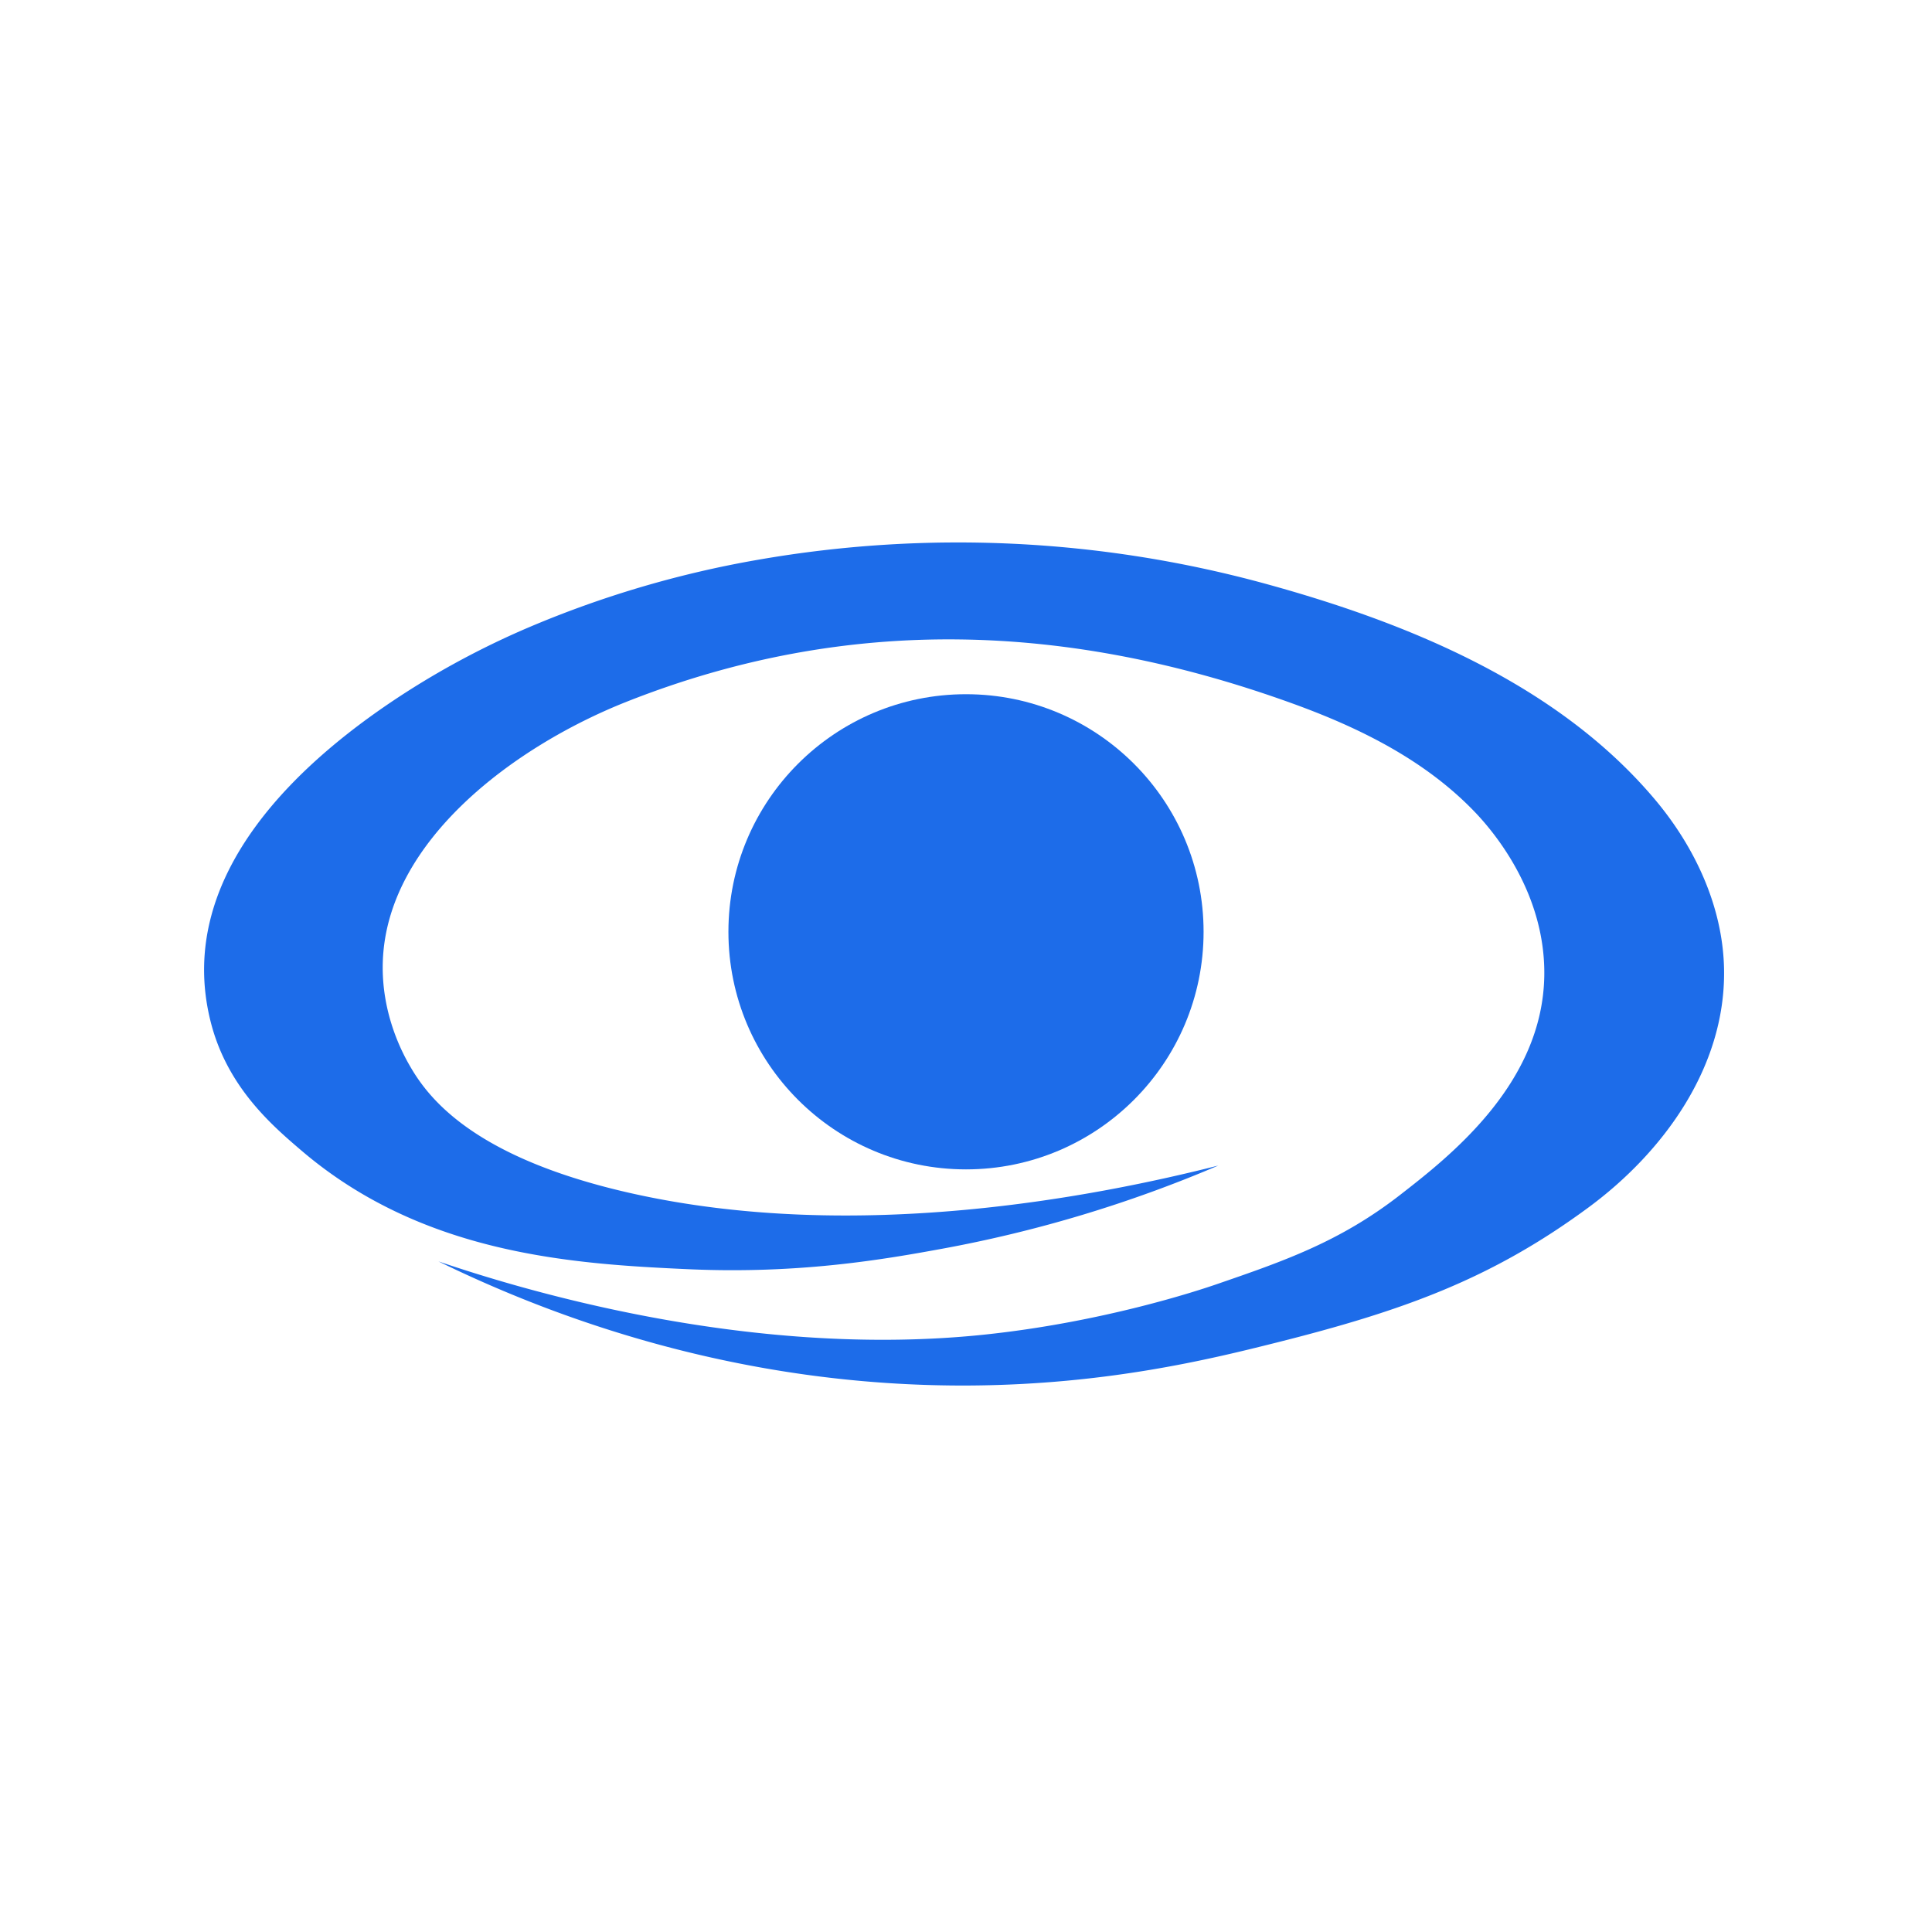
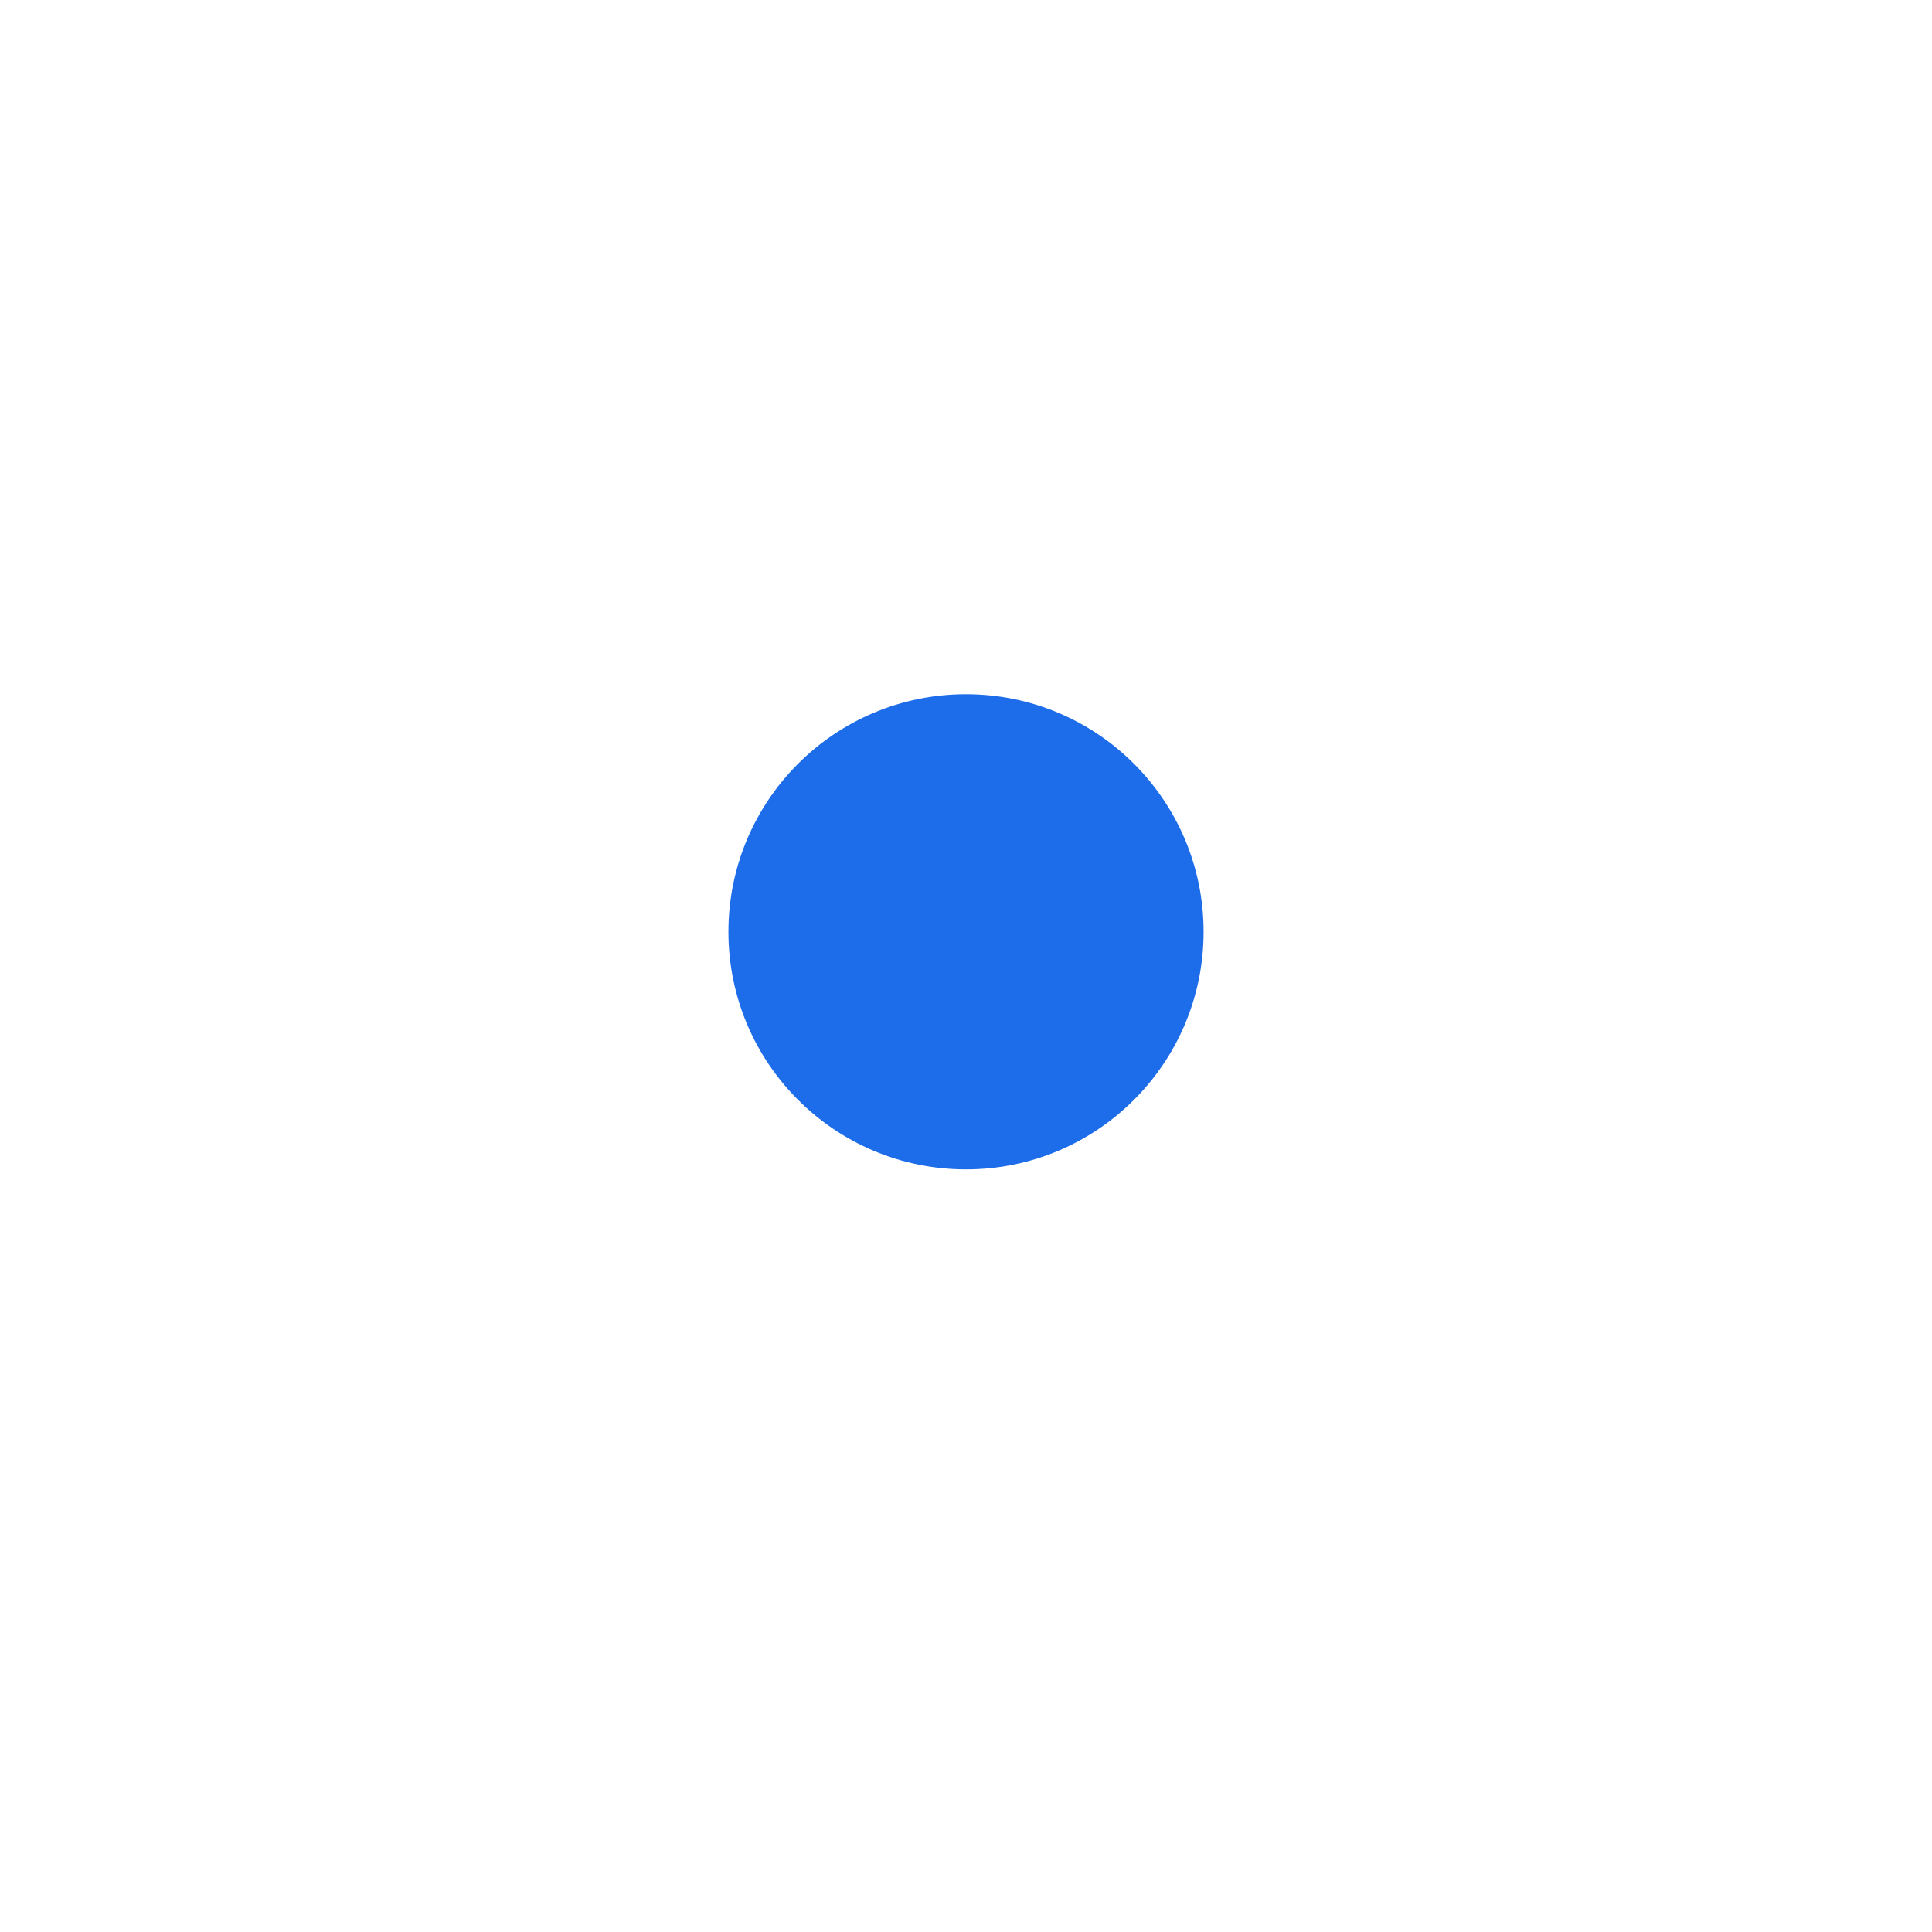
<svg xmlns="http://www.w3.org/2000/svg" id="Layer_1" data-name="Layer 1" viewBox="0 0 1080 1080">
  <defs>
    <style>.cls-1{opacity:0;}.cls-2{fill:#1d6ce9;}</style>
  </defs>
-   <rect class="cls-1" width="1080" height="1080" />
-   <path class="cls-2" d="M681.05,651.55c-67.19,17-201.2,43.84-327.62,15.62-87-19.42-113.12-52.12-123.85-70.54-4-6.79-16.55-29.3-15.59-59,2.2-67.87,74.1-120.76,136.46-145.42,124.18-49.09,247.67-43.93,371.94,1,37.48,13.54,74.27,31.68,102.16,60.82,11.72,12.25,39.3,46,38.72,91.17-.79,60.73-53.18,101.45-80.73,122.86-33.71,26.2-65.19,37-102.58,49.88-10.09,3.47-63.8,21.29-130.33,28.19-133.61,13.84-263.27-27-304.53-41,62.62,30.61,167.14,70.4,298,69.37,75.79-.6,133.37-14.68,169.52-23.75,72-18.05,121.06-35.8,175.22-75.68,42-30.94,76.59-78.4,75.93-132.56-.42-35.08-16.08-68.81-38.69-95.64C870.45,382,785.84,347.69,706,325.94a650.93,650.93,0,0,0-281.53-13.15,581.31,581.31,0,0,0-128.57,37.77,466.56,466.56,0,0,0-66.39,34.81c-61.56,39-131.84,103.33-112,184.79,9,37.08,34.32,58.78,51.08,73.09,67.94,58,151.54,63.35,216.27,66.25,62.32,2.8,110.11-5.65,141.51-11.39A727.28,727.28,0,0,0,681.05,651.55Z" />
  <circle class="cls-2" cx="540" cy="520.88" r="132.81" />
</svg>